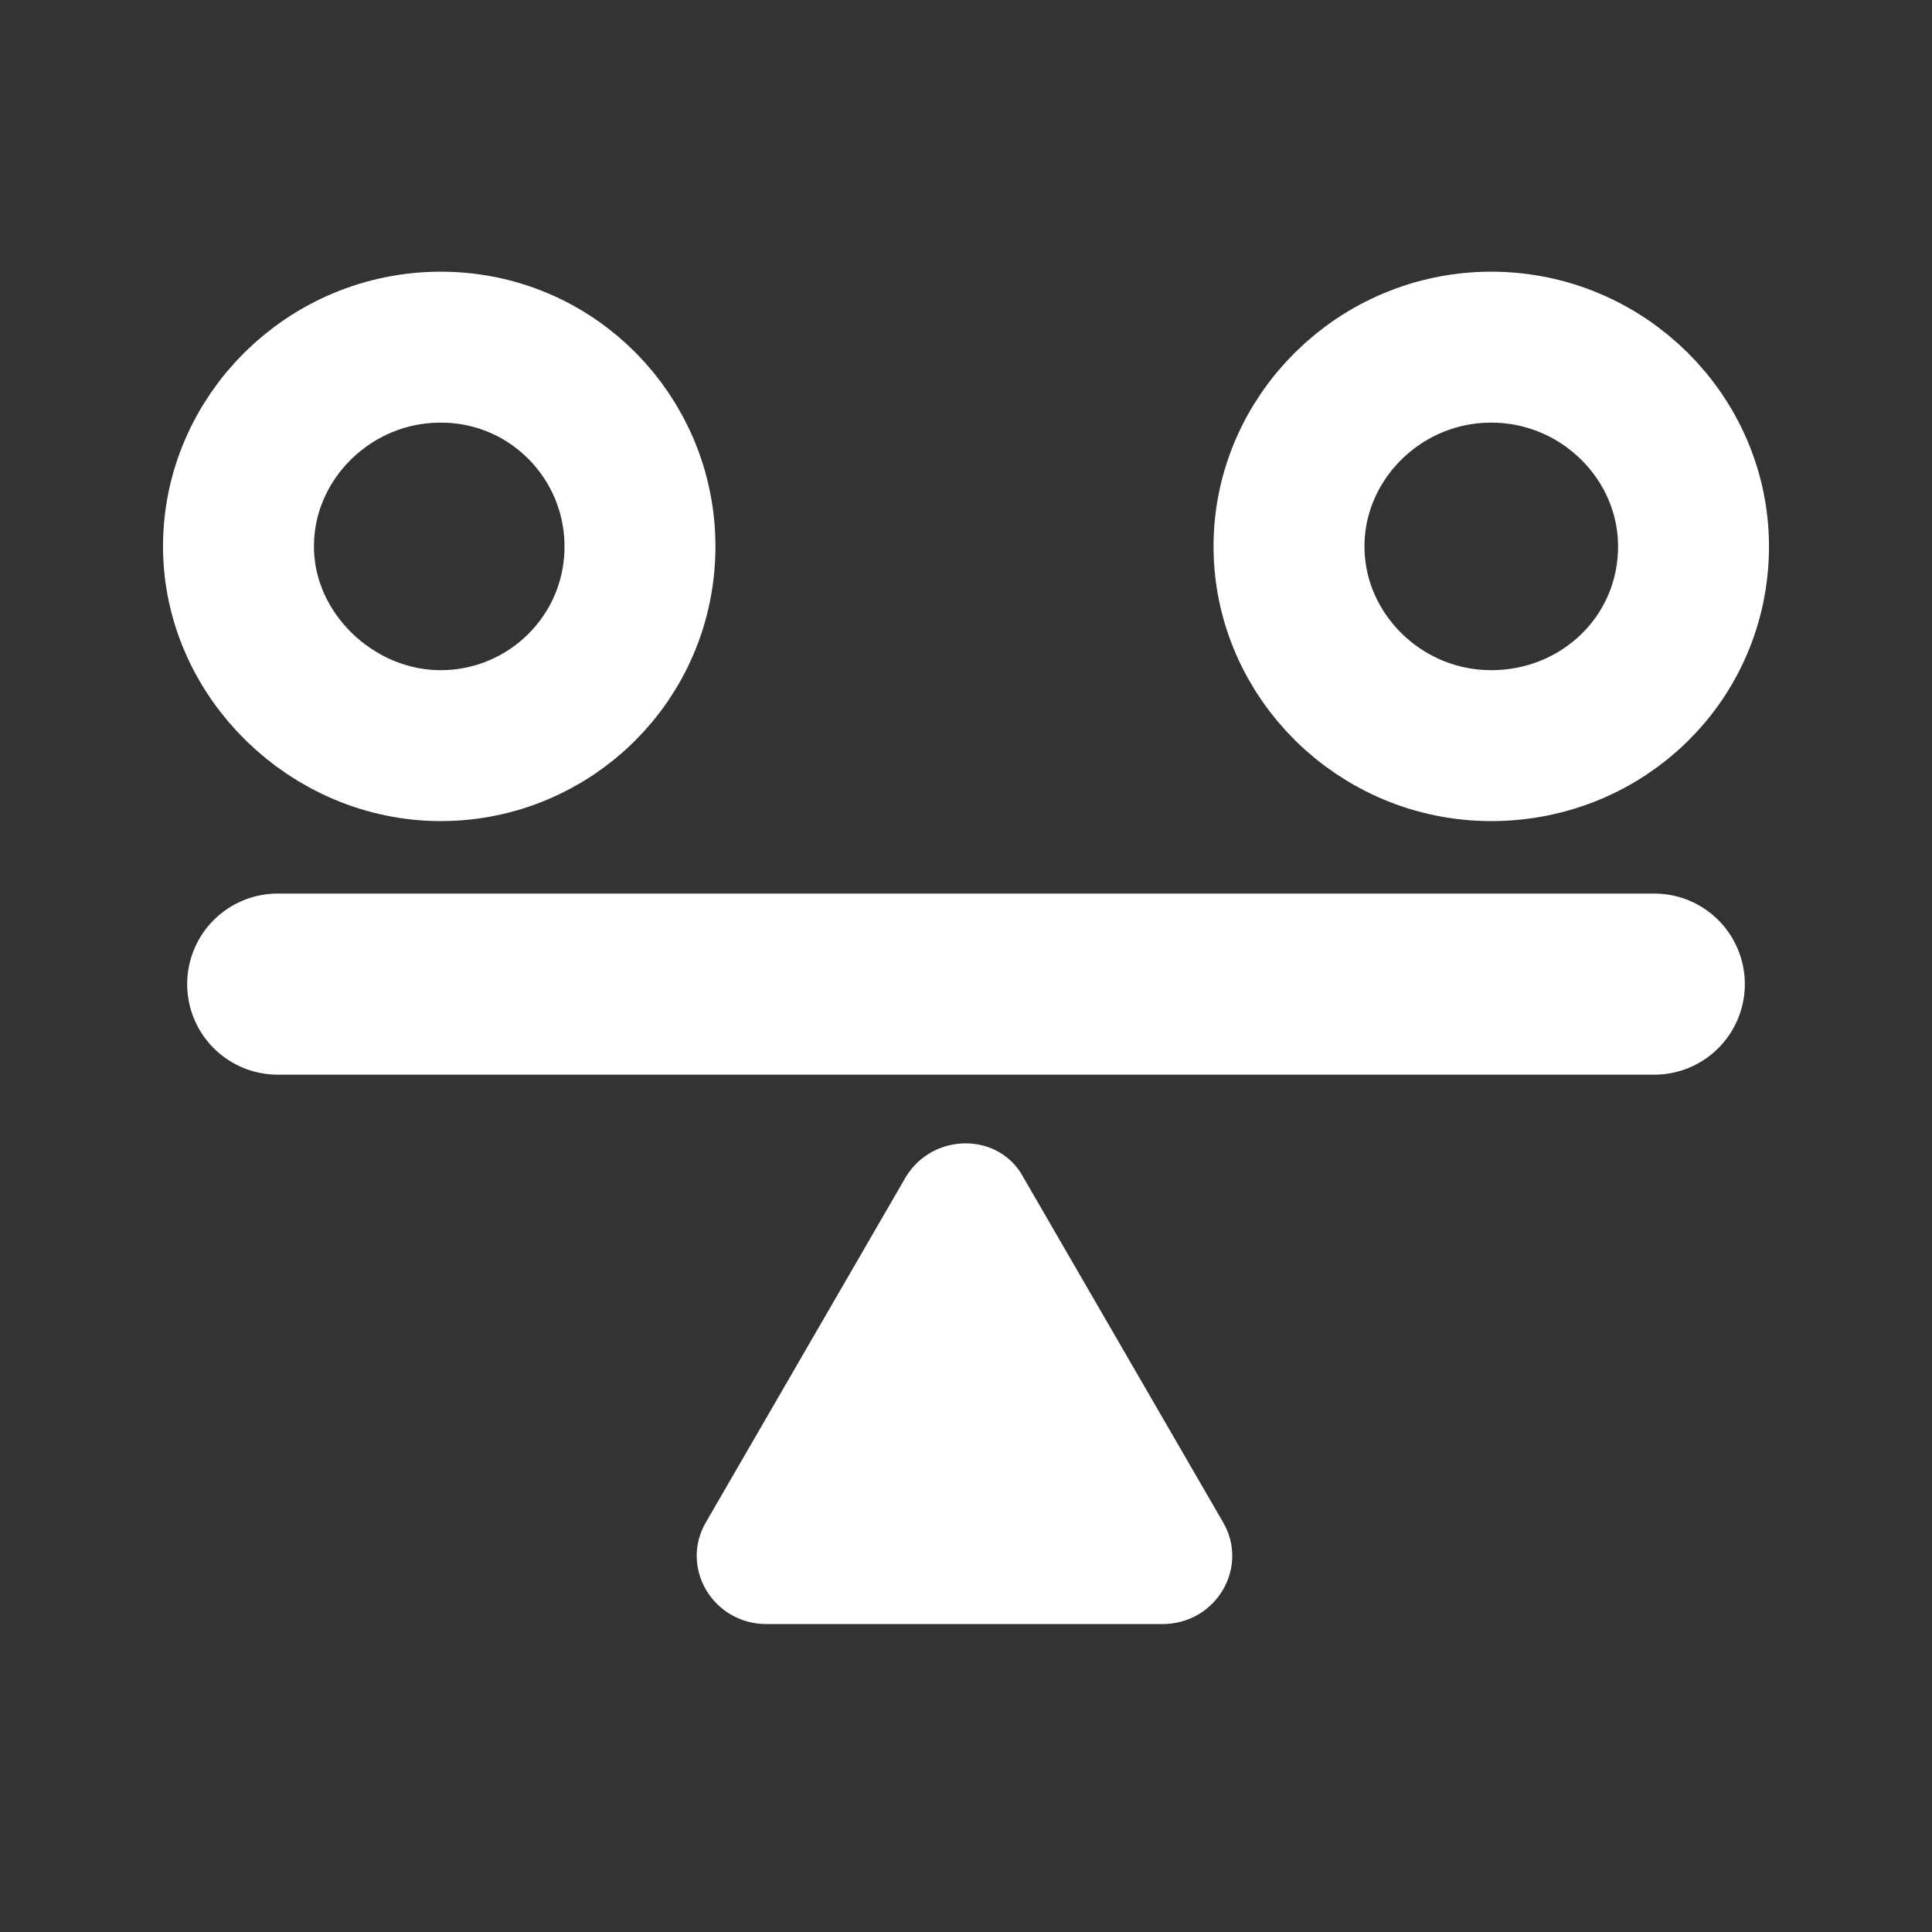
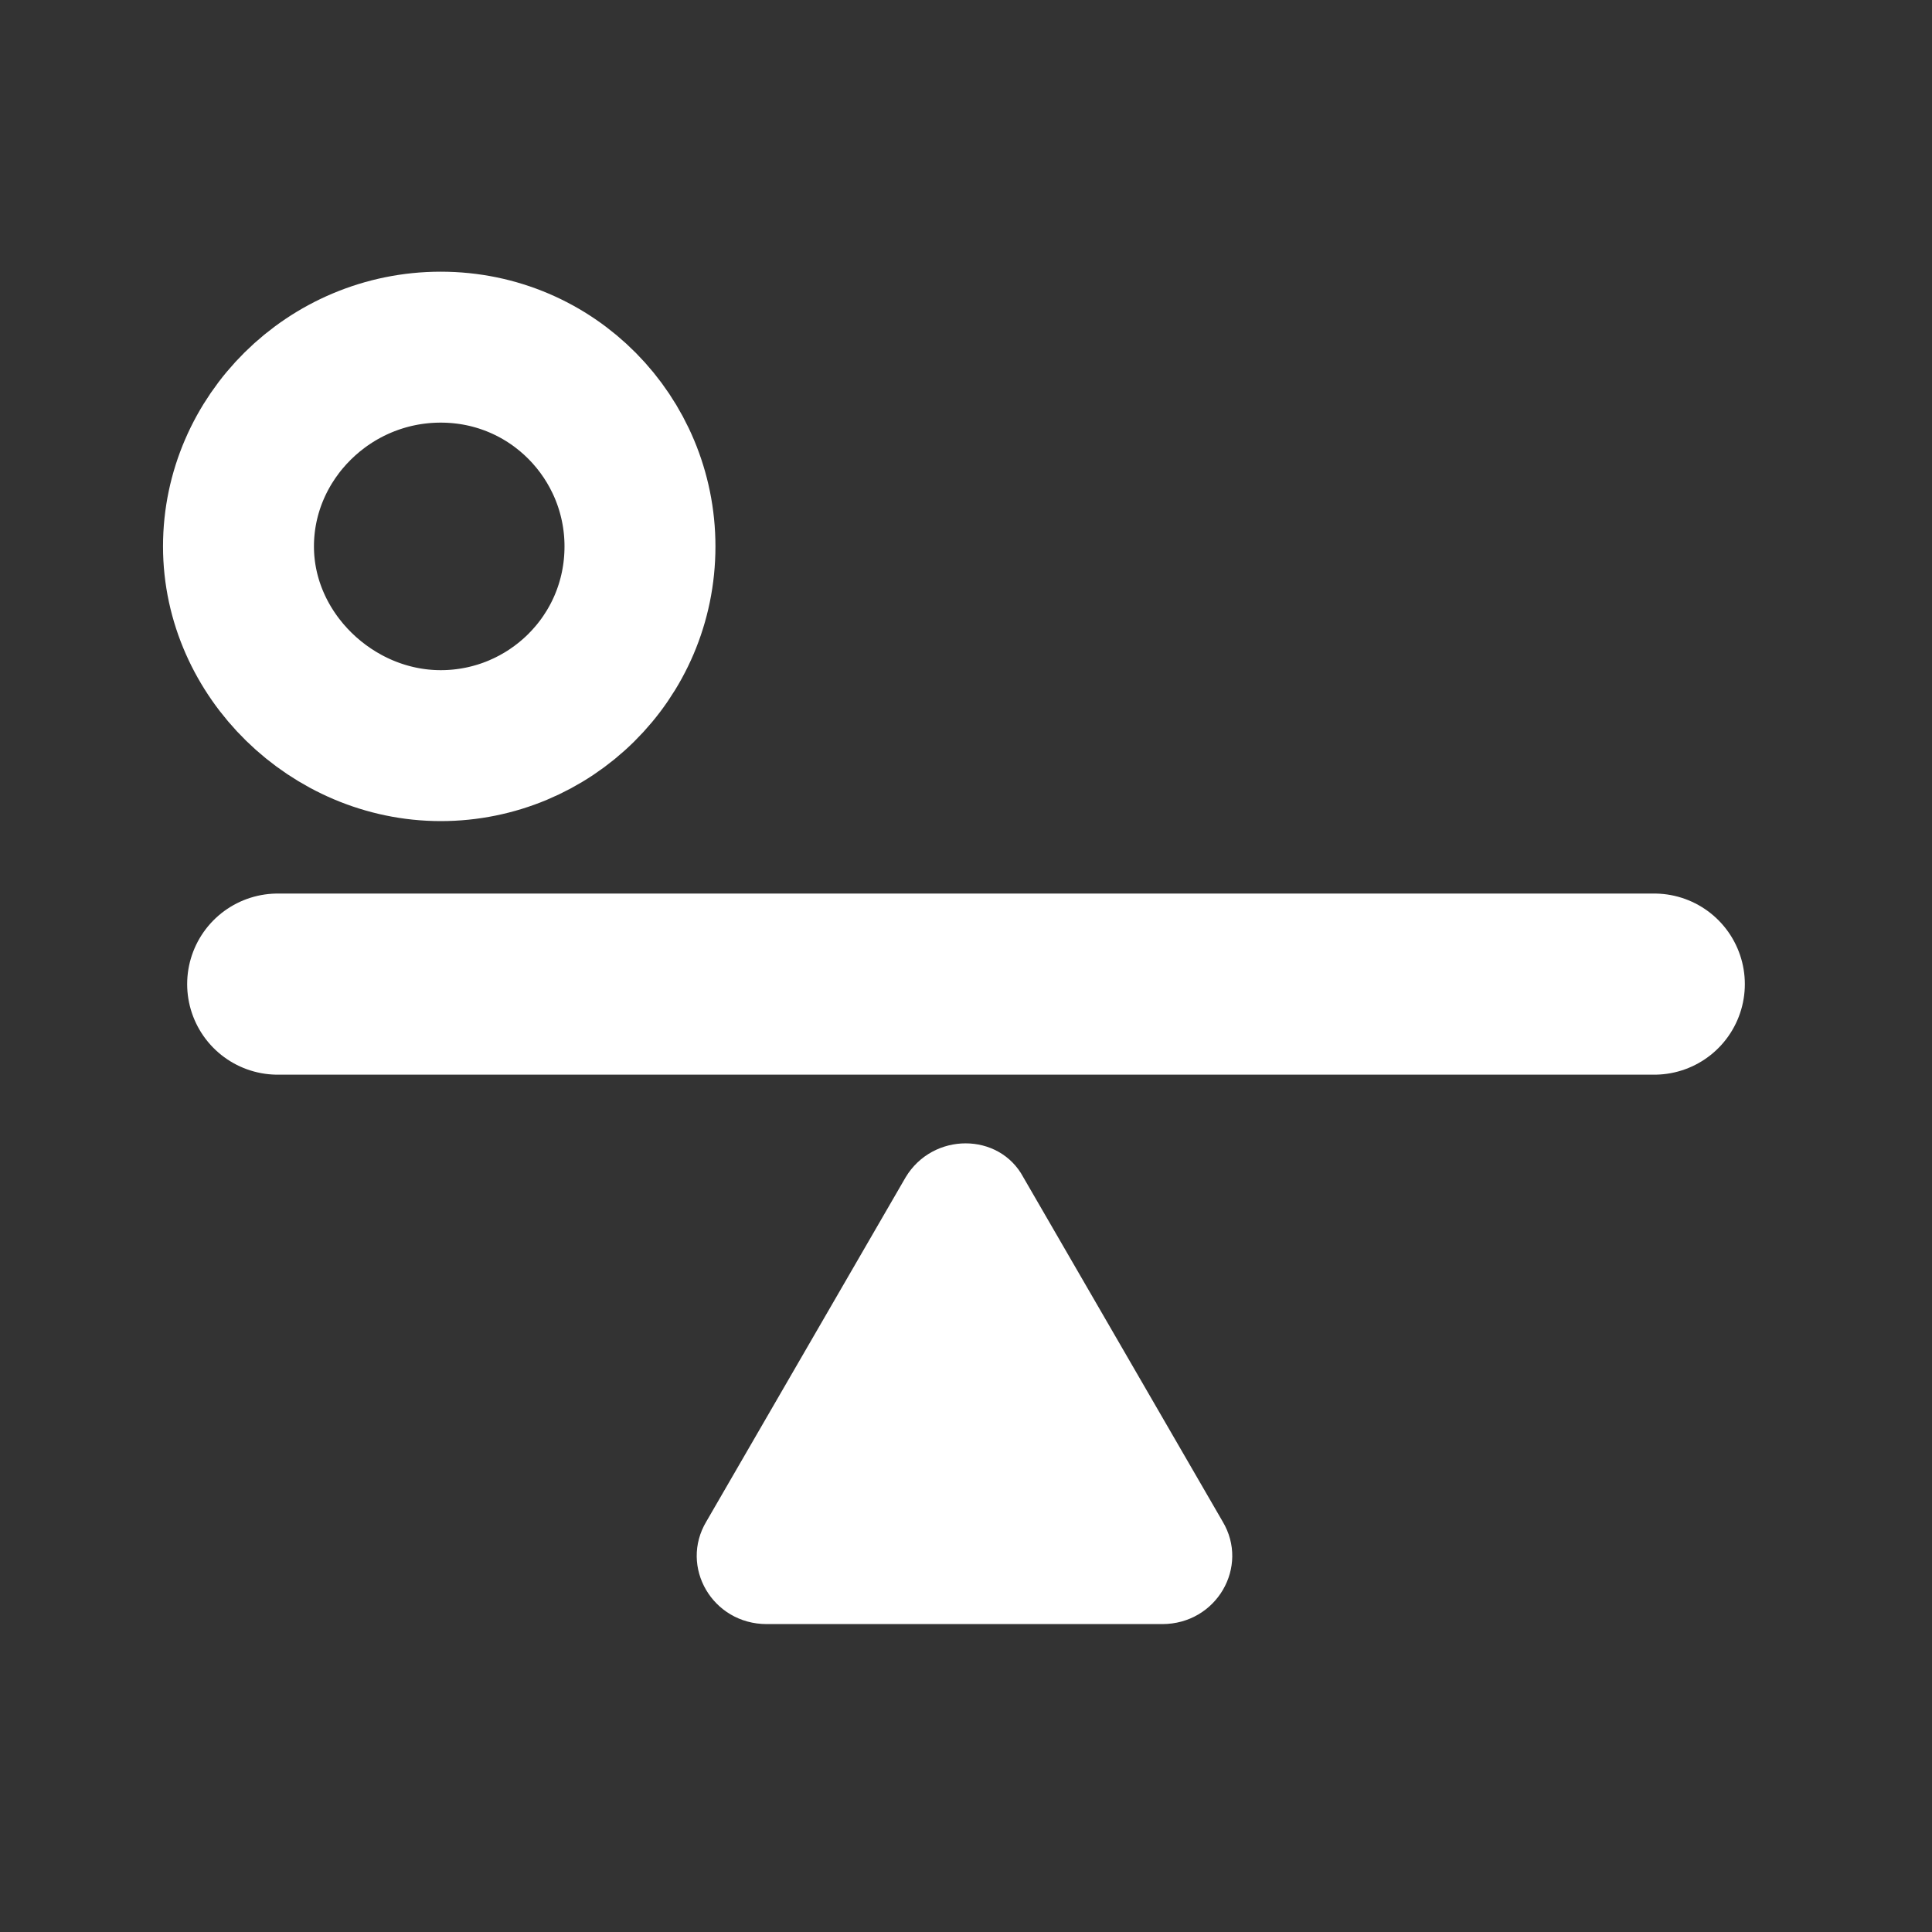
<svg xmlns="http://www.w3.org/2000/svg" version="1.1" id="Mechanical_Stability" x="0px" y="0px" viewBox="0 0 64 64" style="enable-background:new 0 0 64 64;" xml:space="preserve">
  <rect x="0" y="0" width="64" height="64" fill="#333333" stroke="none" />
  <style type="text/css">
	.st0{fill:none;stroke:#FFFFFF;stroke-width:6;stroke-linecap:round;}
	.st1{fill:#FFFFFF;}
	.st2{fill:none;stroke:#FFFFFF;stroke-width:5;}
</style>
  <path class="st0" d="M9.2,32.6h45.6" />
  <path class="st1" d="M30,39c0.9-1.5,3.1-1.5,3.9,0l6.6,11.4c0.9,1.5-0.2,3.4-2,3.4H25.4c-1.8,0-2.9-1.9-2-3.4L30,39L30,39z" />
  <path class="st2" d="M21.2,18.1c0,3.7-3,6.6-6.6,6.6s-6.7-3-6.7-6.6s3-6.6,6.7-6.6S21.2,14.5,21.2,18.1z" />
-   <path class="st2" d="M56.1,18.1c0,3.7-3,6.6-6.7,6.6s-6.7-3-6.7-6.6s3-6.6,6.7-6.6S56.1,14.5,56.1,18.1z" />
</svg>